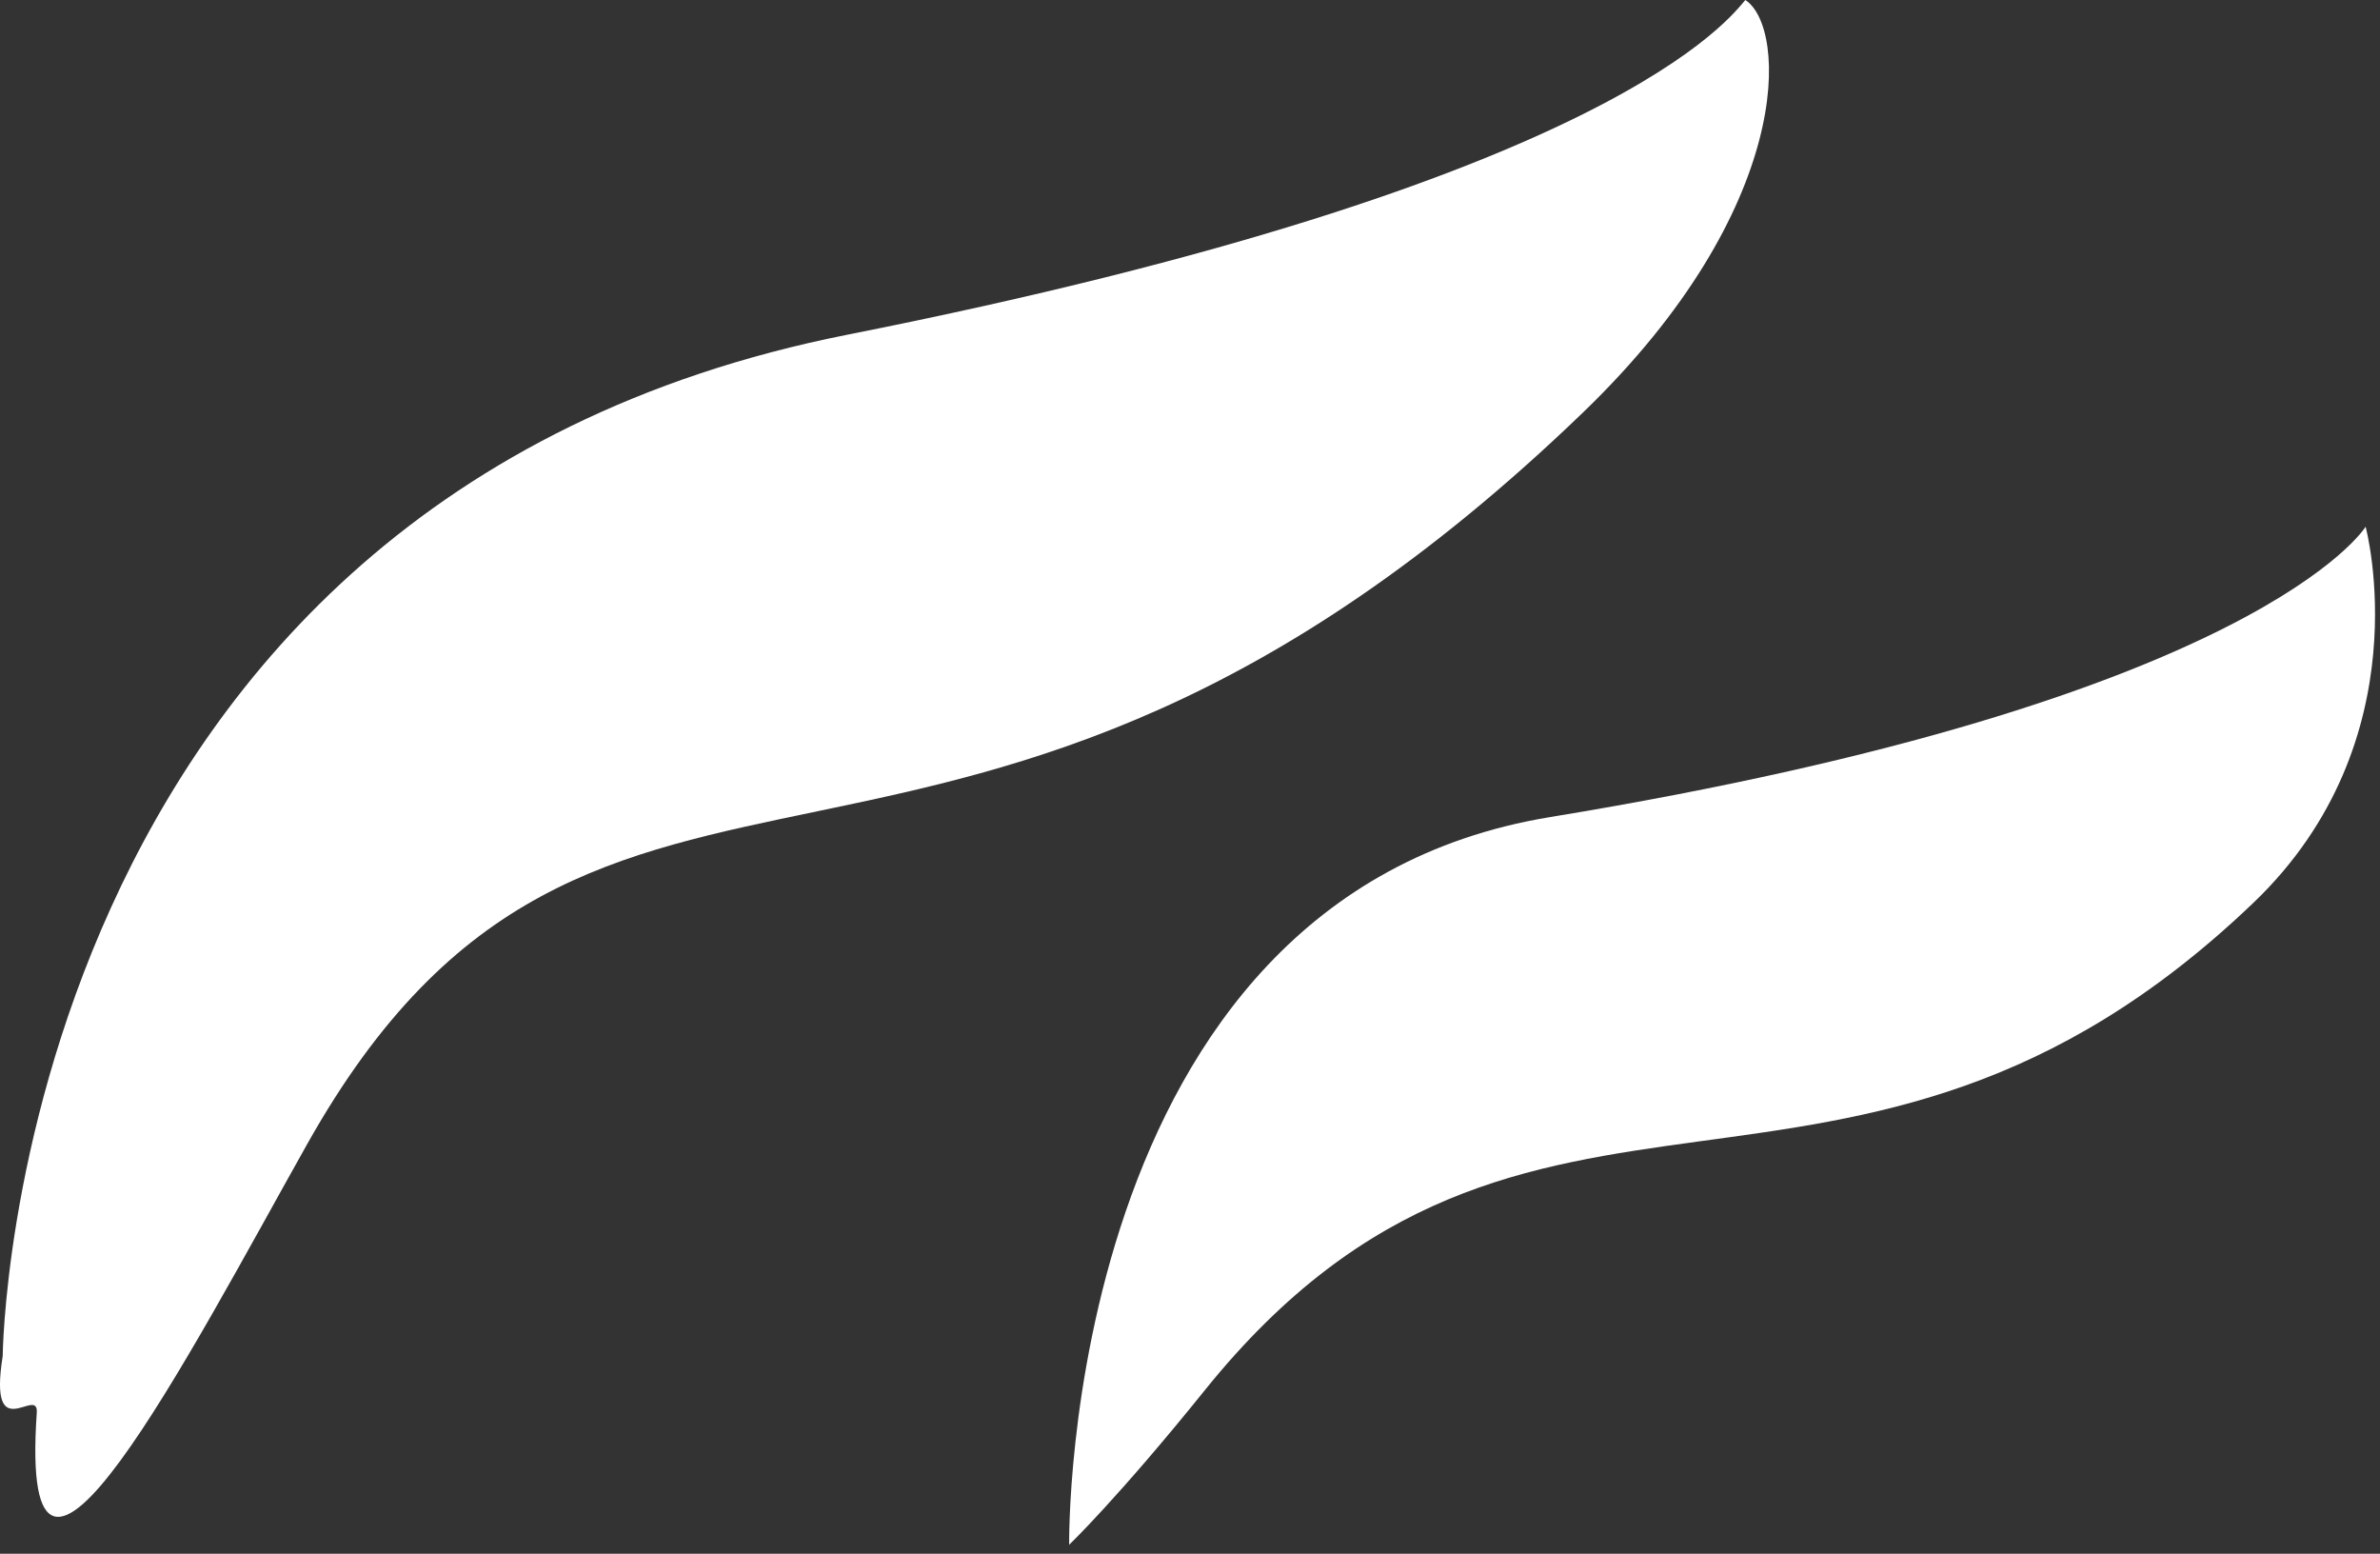
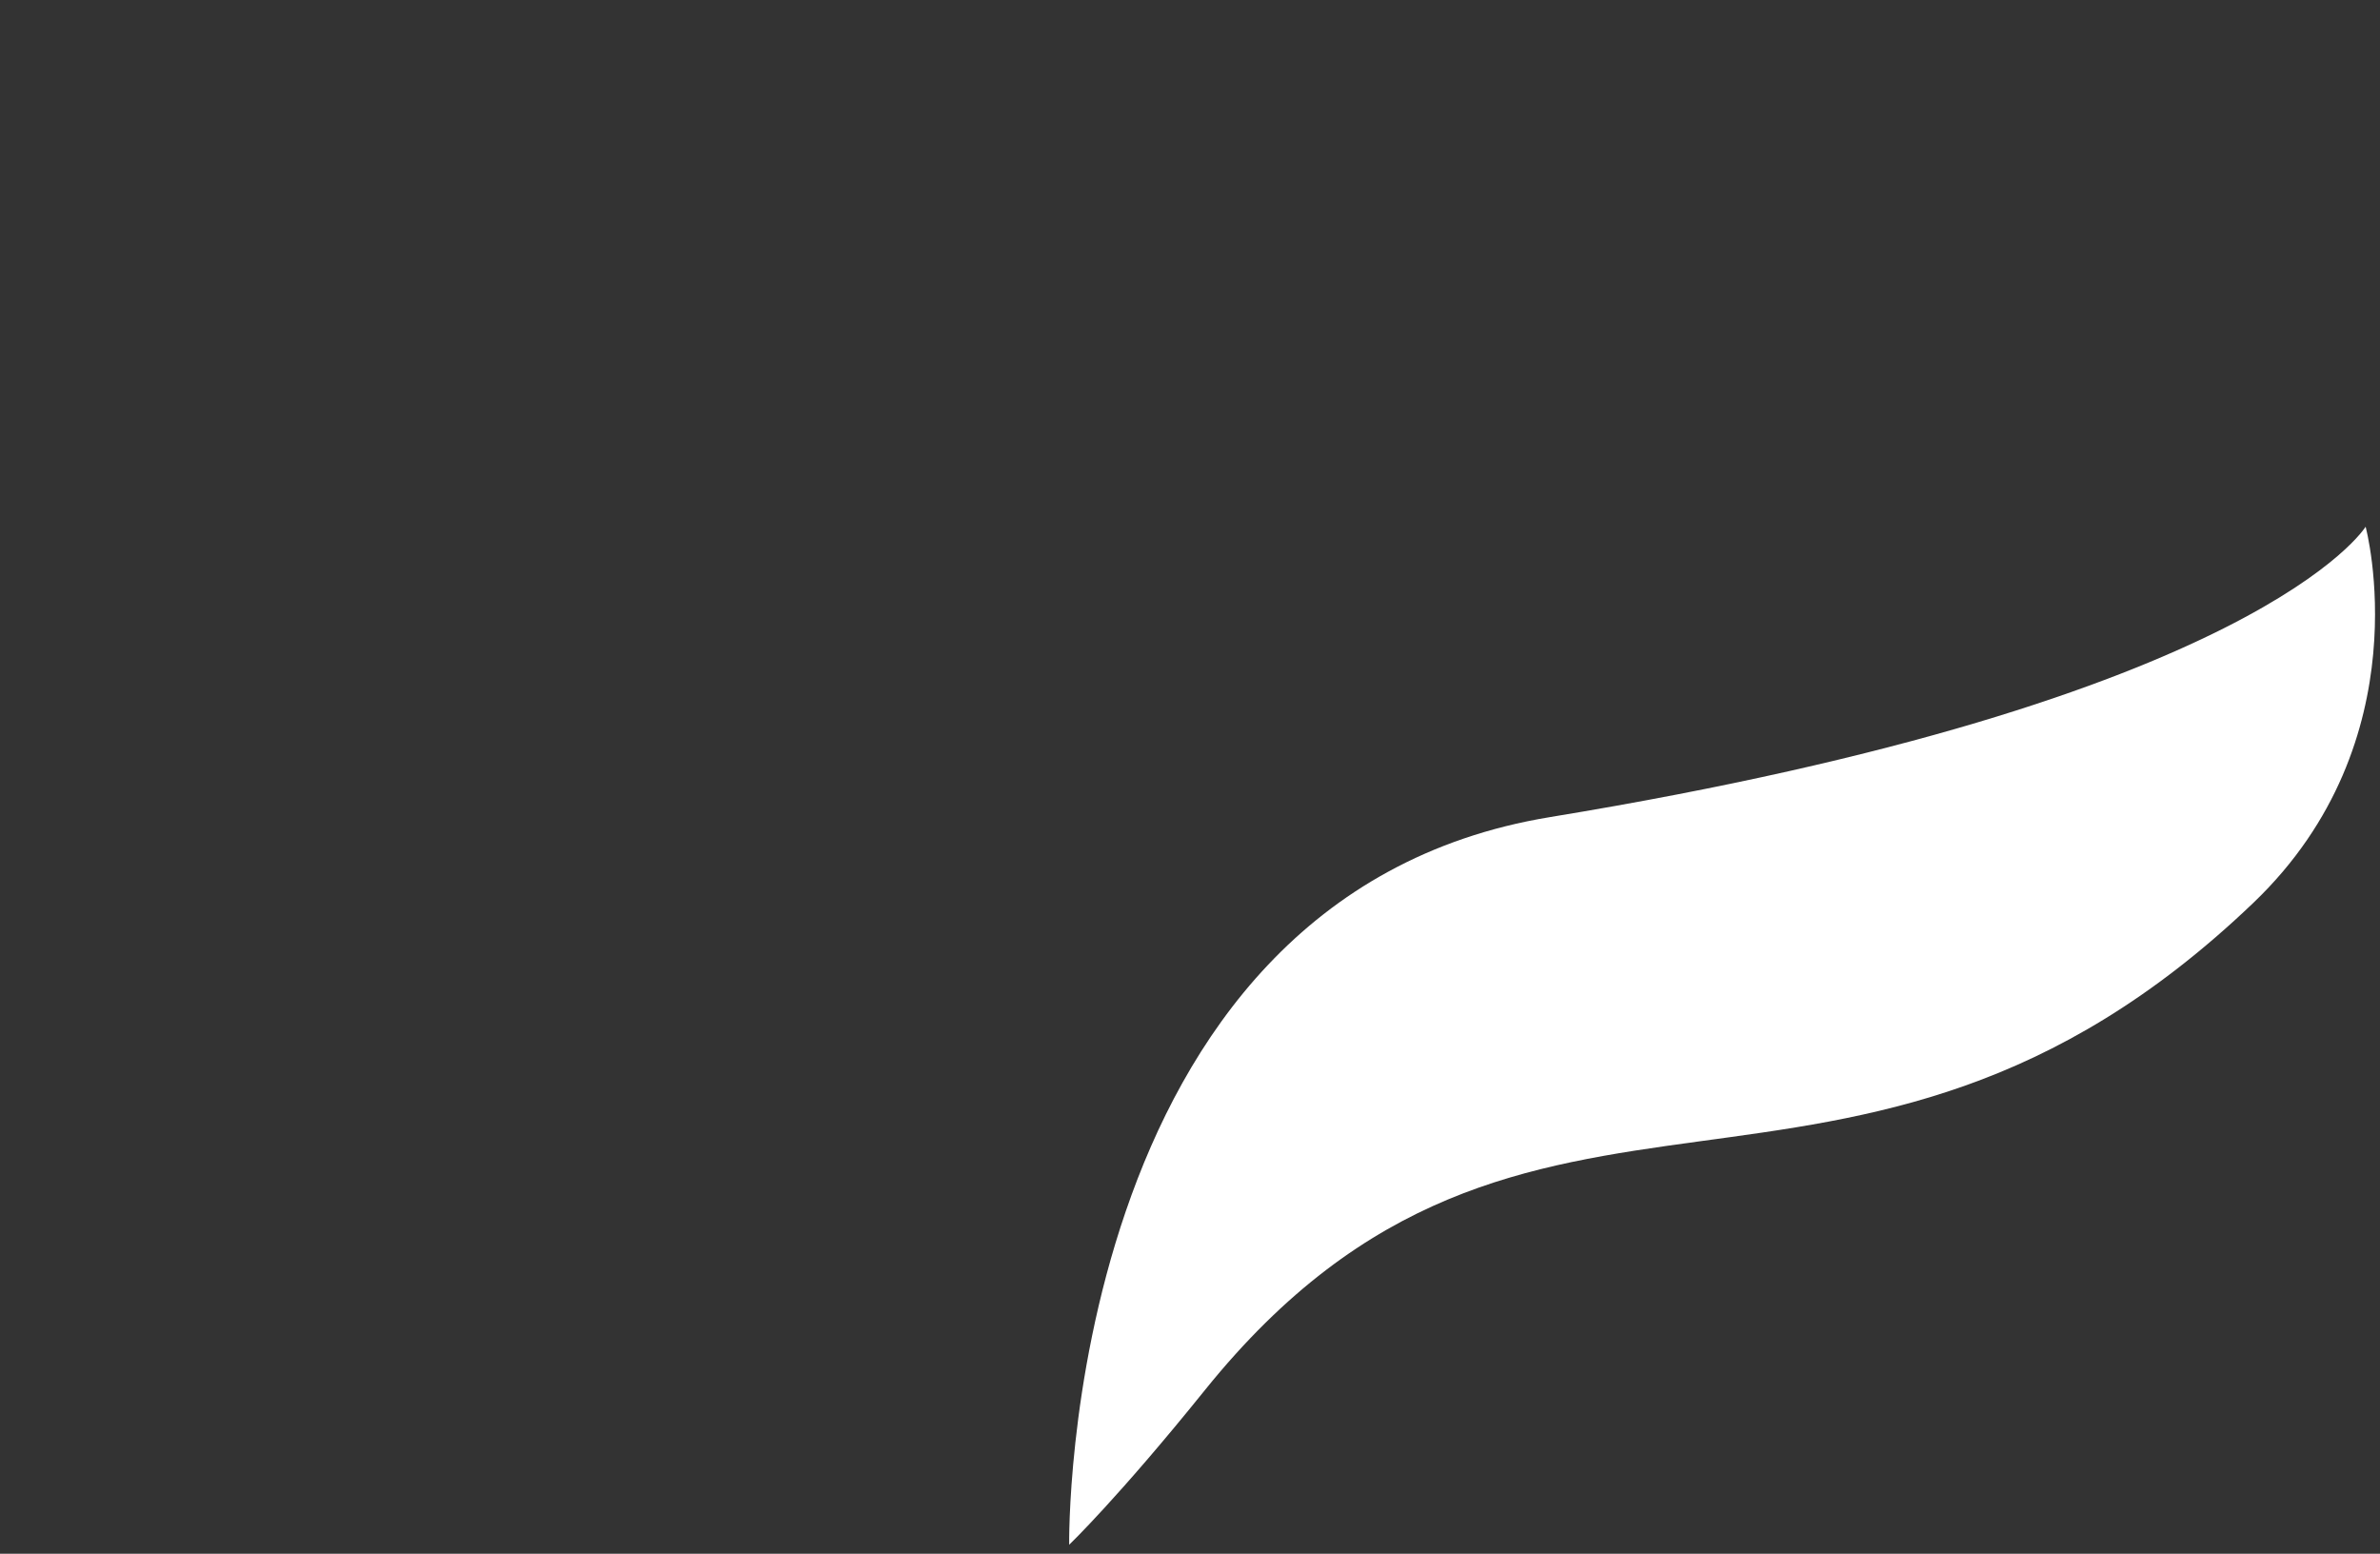
<svg xmlns="http://www.w3.org/2000/svg" width="167" height="109" viewBox="0 0 167 109" fill="none">
  <rect x="0" y="0" width="167" height="109" fill="#333333" stroke="none" />
-   <path d="M2.581 99.109C1.247 118.387 13.25 95.049 21.553 80.265C41.962 43.928 67.029 71.393 111.099 28.915C125.933 14.613 125.414 1.901 122.466 0C121.507 1.076 113.381 12.788 59.458 23.481C0.689 35.135 0.19 95.129 0.19 95.129C-0.849 101.665 2.714 97.137 2.581 99.109Z" fill="white" />
  <path d="M75.021 108.37C75.021 108.37 78.445 105.094 84.549 97.516C107.182 69.431 129.734 90.496 158.125 63.326C170.033 51.927 165.991 36.951 165.991 36.951C165.991 36.951 158.533 49.16 108.766 57.321C74.378 62.961 75.021 108.37 75.021 108.37Z" fill="white" />
</svg>